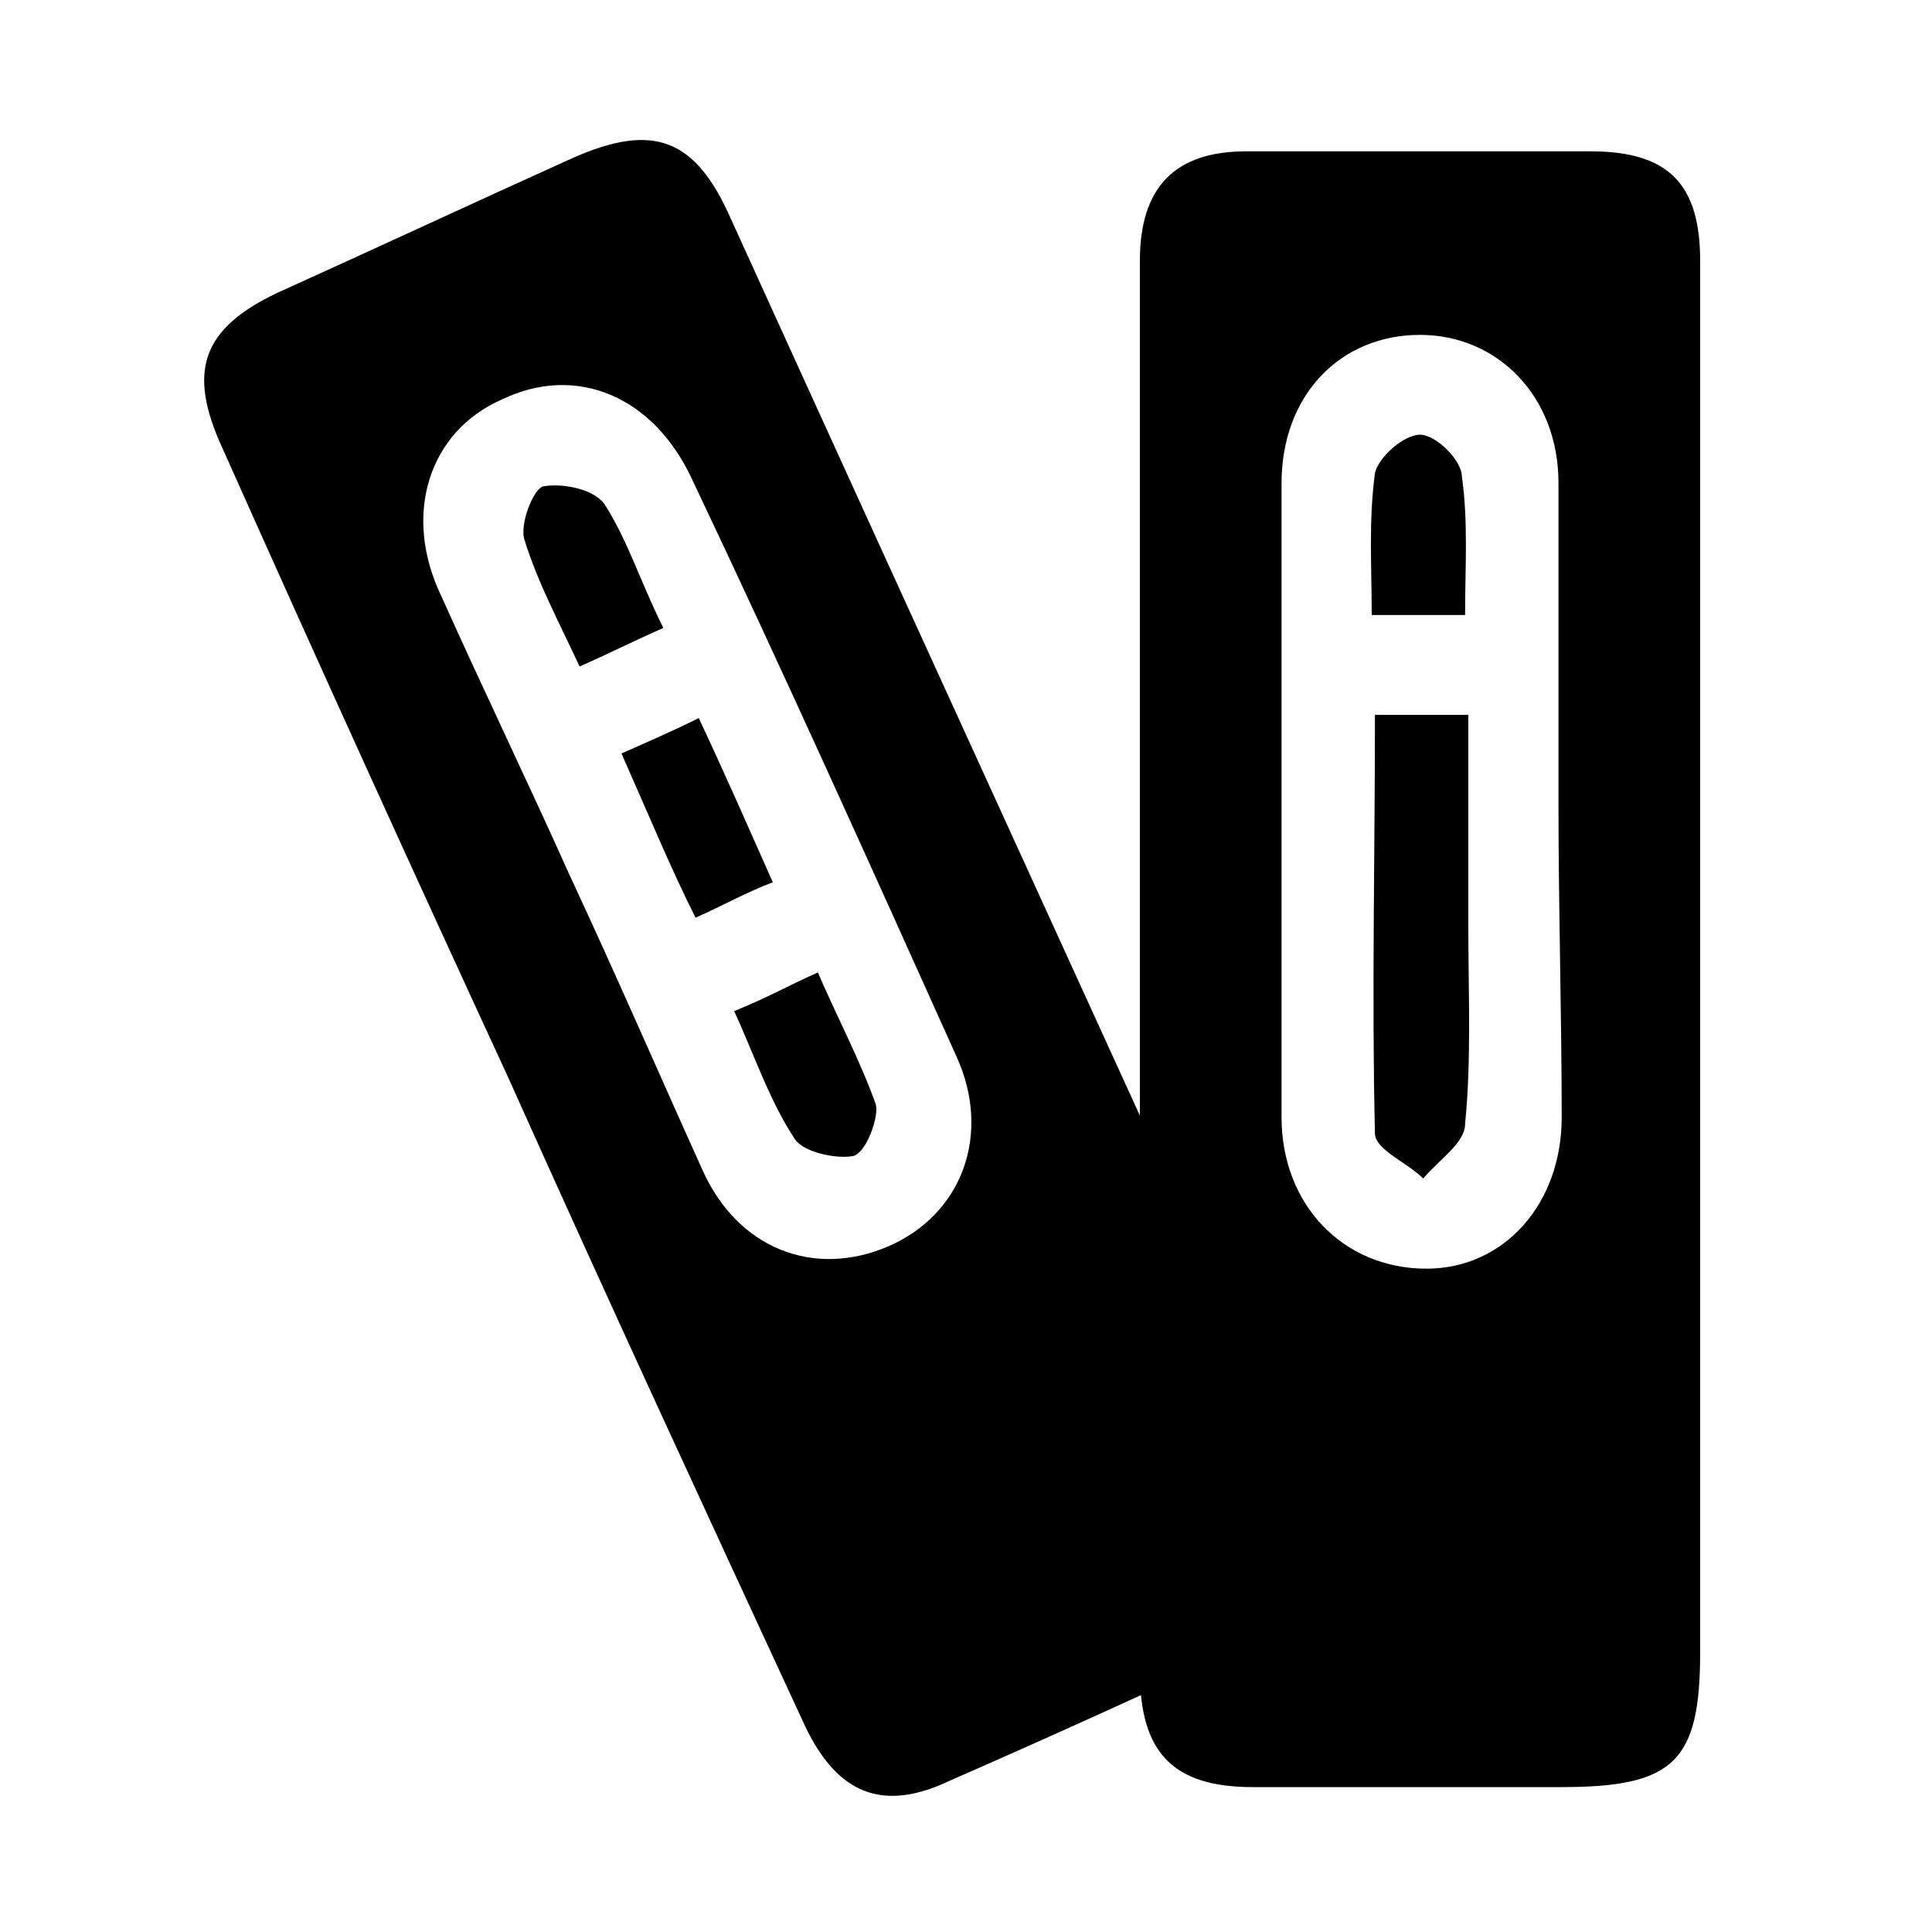
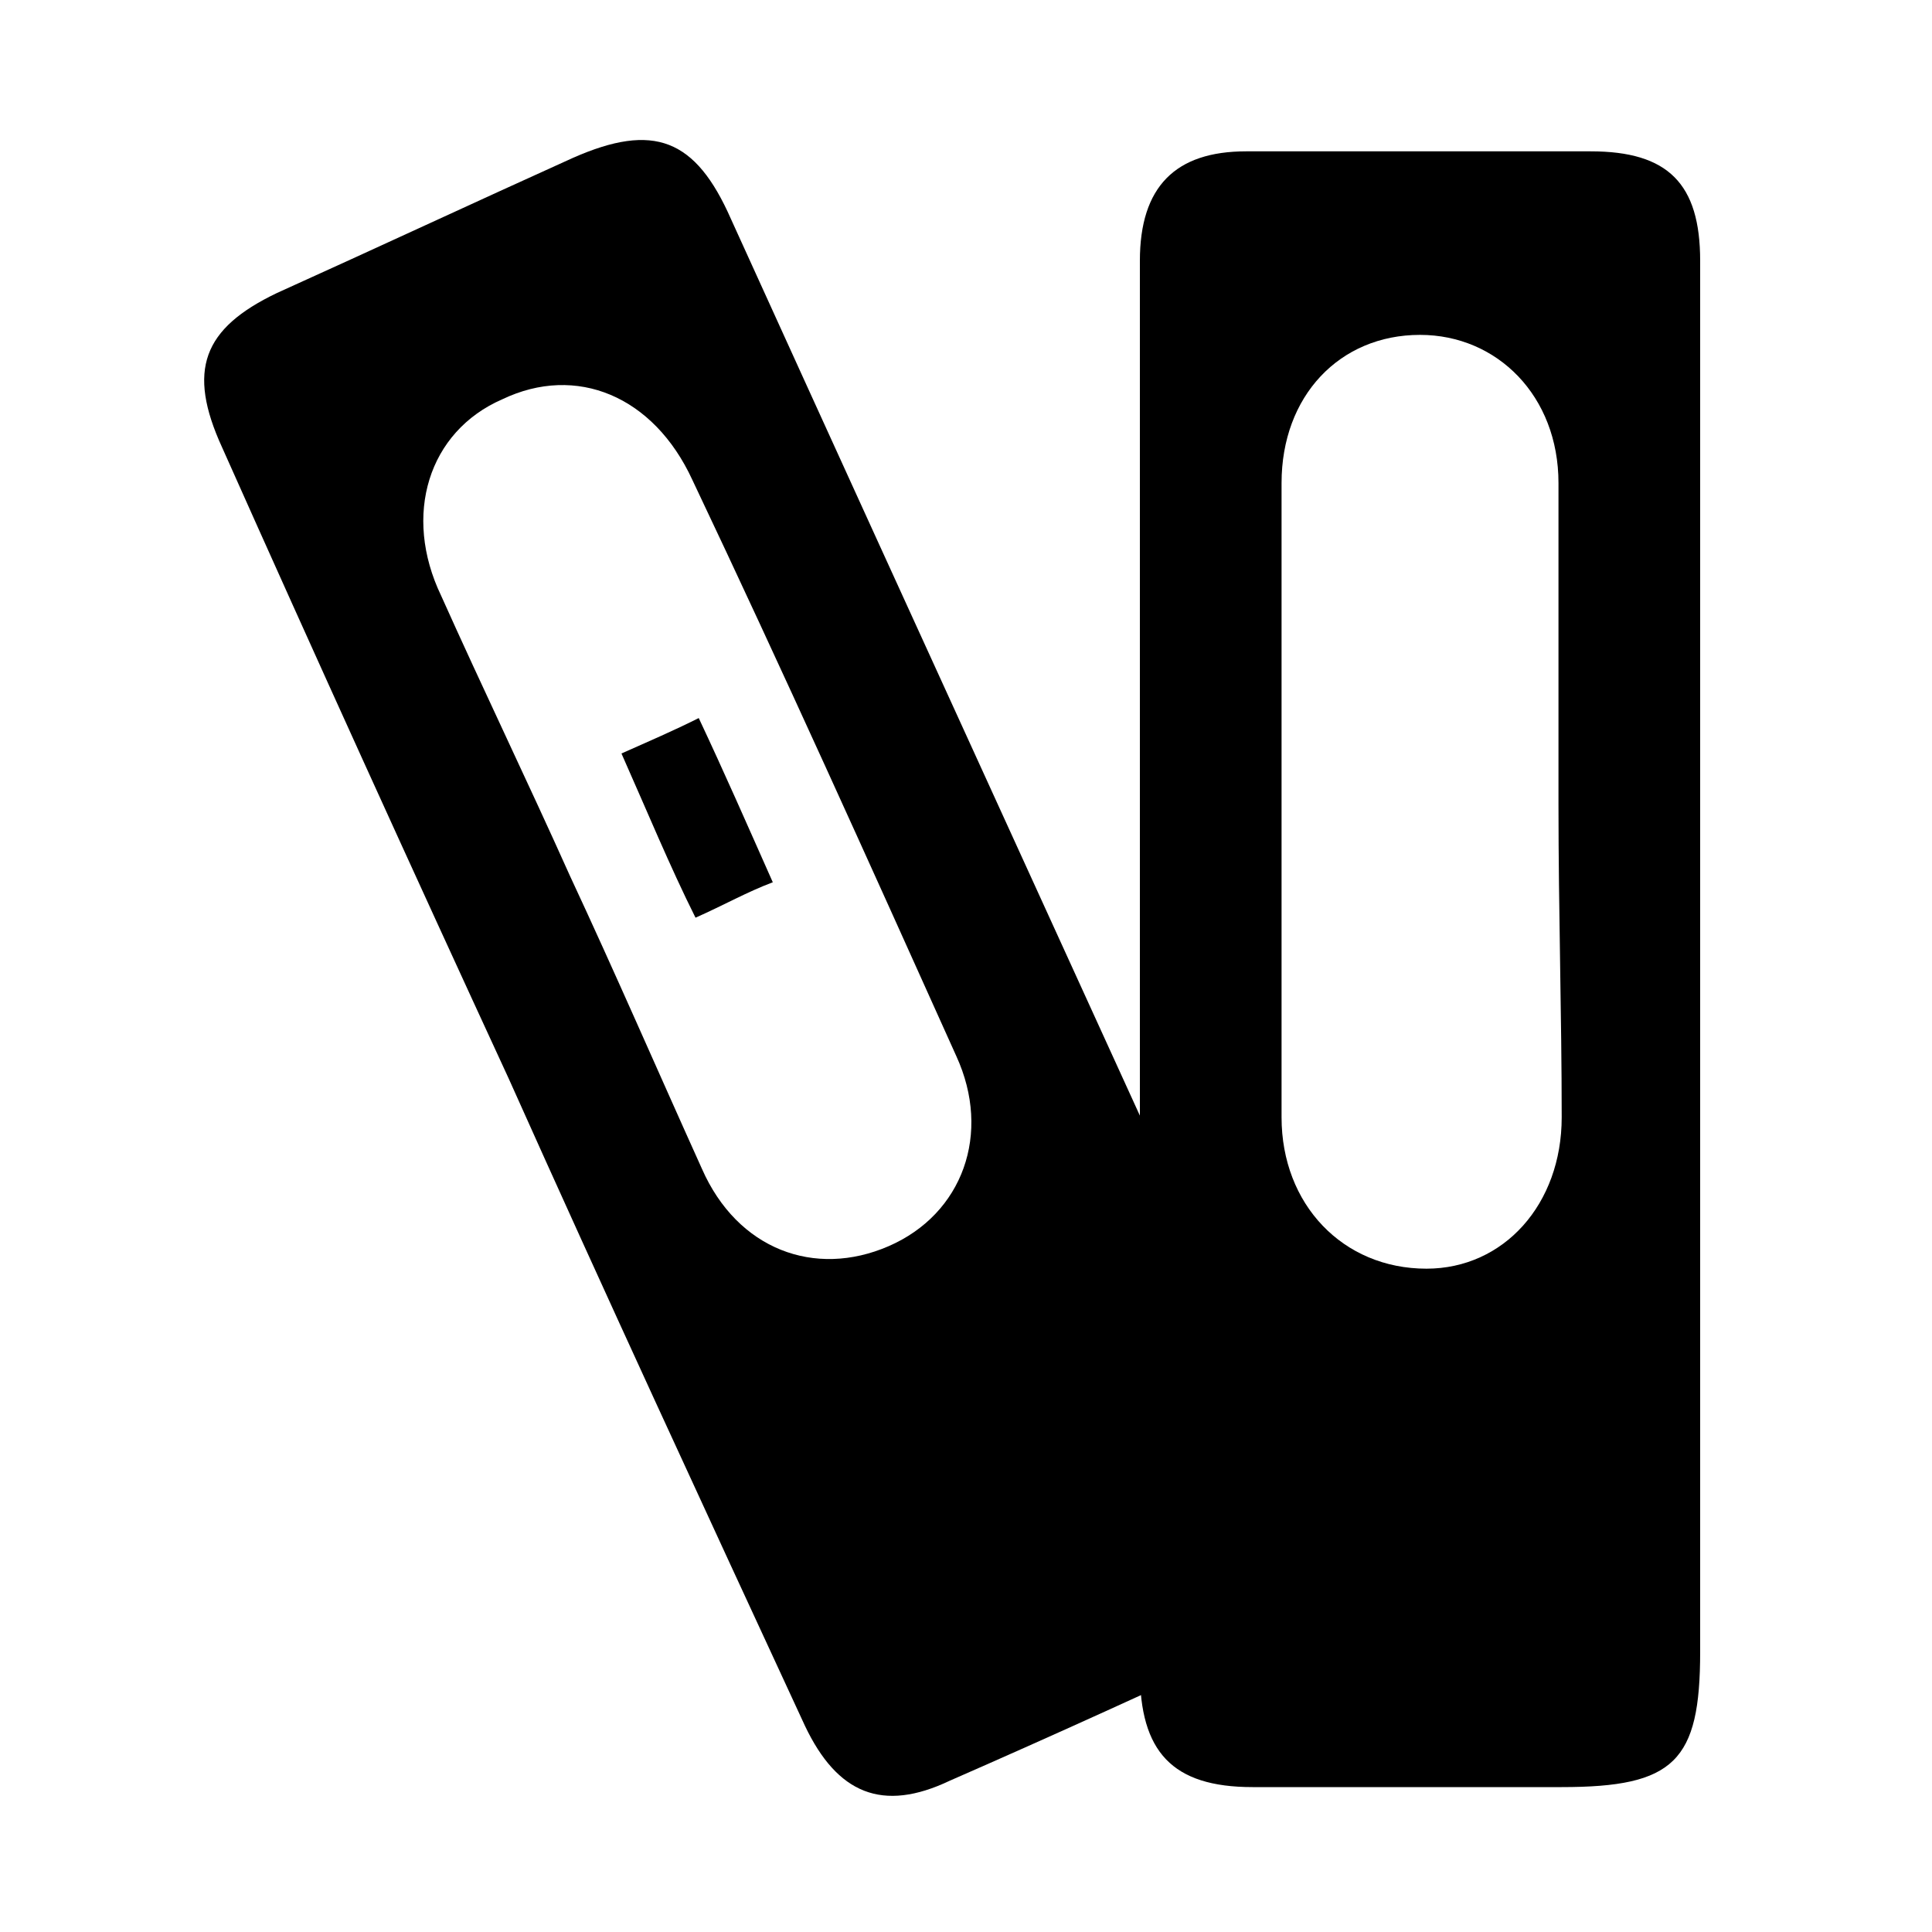
<svg xmlns="http://www.w3.org/2000/svg" version="1.1" id="Layer_1" x="0px" y="0px" viewBox="0 0 60 60" style="enable-background:new 0 0 60 60;" xml:space="preserve">
  <g>
    <g>
      <path d="M15.8,33.5c-3-6.5-6-13.1-8.9-19.6c-1.1-2.4-0.6-3.7,1.7-4.8c3.1-1.4,6.1-2.8,9.2-4.2c2.5-1.1,3.8-0.6,4.9,1.9    c6,13.2,12.1,26.5,18.1,39.7c0.9,2.1,0.4,3.5-1.6,4.4c-3.2,1.5-6.5,3-9.7,4.4c-2.1,1-3.5,0.4-4.5-1.7    C21.9,46.9,18.8,40.2,15.8,33.5C15.8,33.5,15.8,33.5,15.8,33.5z M17.7,27.2C17.7,27.2,17.7,27.2,17.7,27.2c1.4,3,2.7,6,4.1,9.1    c1.1,2.5,3.5,3.4,5.8,2.4c2.3-1,3.2-3.5,2.1-5.9c-2.7-6-5.4-12-8.2-17.9c-1.2-2.6-3.6-3.6-5.9-2.5c-2.3,1-3.1,3.6-1.9,6.1    C15,21.4,16.4,24.3,17.7,27.2z" />
      <path d="M19.3,23.4c0.9-0.4,1.6-0.7,2.4-1.1c0.8,1.7,1.5,3.3,2.3,5.1c-0.8,0.3-1.5,0.7-2.4,1.1C20.8,26.9,20.1,25.2,19.3,23.4z" />
-       <path d="M20.6,19.5c-0.9,0.4-1.7,0.8-2.6,1.2c-0.6-1.3-1.3-2.6-1.7-3.9c-0.2-0.5,0.3-1.7,0.6-1.7c0.6-0.1,1.6,0.1,1.9,0.6    C19.5,16.8,19.9,18.1,20.6,19.5z" />
-       <path d="M22.8,31.4c1-0.4,1.7-0.8,2.6-1.2c0.6,1.4,1.3,2.7,1.8,4.1c0.1,0.4-0.3,1.5-0.7,1.6C26,36,25,35.8,24.7,35.4    C23.9,34.2,23.4,32.7,22.8,31.4z" />
    </g>
    <g>
      <path d="M52.8,30.1c0,7.1,0,14.1,0,21.2c0,3.4-0.8,4.2-4.3,4.2c-3.2,0-6.4,0-9.6,0c-2.5,0-3.5-1.1-3.5-3.6c0-14.6,0-29.2,0-43.8    c0-2.3,1.1-3.4,3.3-3.4c3.6,0,7.1,0,10.7,0c2.4,0,3.4,1,3.4,3.4C52.8,15.4,52.8,22.8,52.8,30.1C52.8,30.1,52.8,30.1,52.8,30.1z     M48.4,25C48.4,25,48.4,25,48.4,25c0-3.3,0-6.6,0-10c0-2.7-1.9-4.6-4.3-4.6c-2.5,0-4.3,1.9-4.3,4.6c0,6.6,0,13.2,0,19.7    c0,2.7,1.9,4.7,4.5,4.7c2.4,0,4.2-2,4.2-4.7C48.5,31.5,48.4,28.3,48.4,25z" />
-       <path d="M42.7,22.2c1,0,1.8,0,2.9,0c0,2.2,0,4.4,0,6.6c0,2,0.1,4.1-0.1,6.1c0,0.6-0.8,1.1-1.3,1.7c-0.5-0.5-1.5-0.9-1.5-1.4    C42.6,30.9,42.7,26.6,42.7,22.2z" />
-       <path d="M45.5,19.1c-1,0-1.8,0-2.9,0c0-1.5-0.1-2.9,0.1-4.4c0.1-0.5,0.9-1.2,1.4-1.2c0.5,0,1.3,0.8,1.3,1.3    C45.6,16.2,45.5,17.6,45.5,19.1z" />
    </g>
  </g>
</svg>